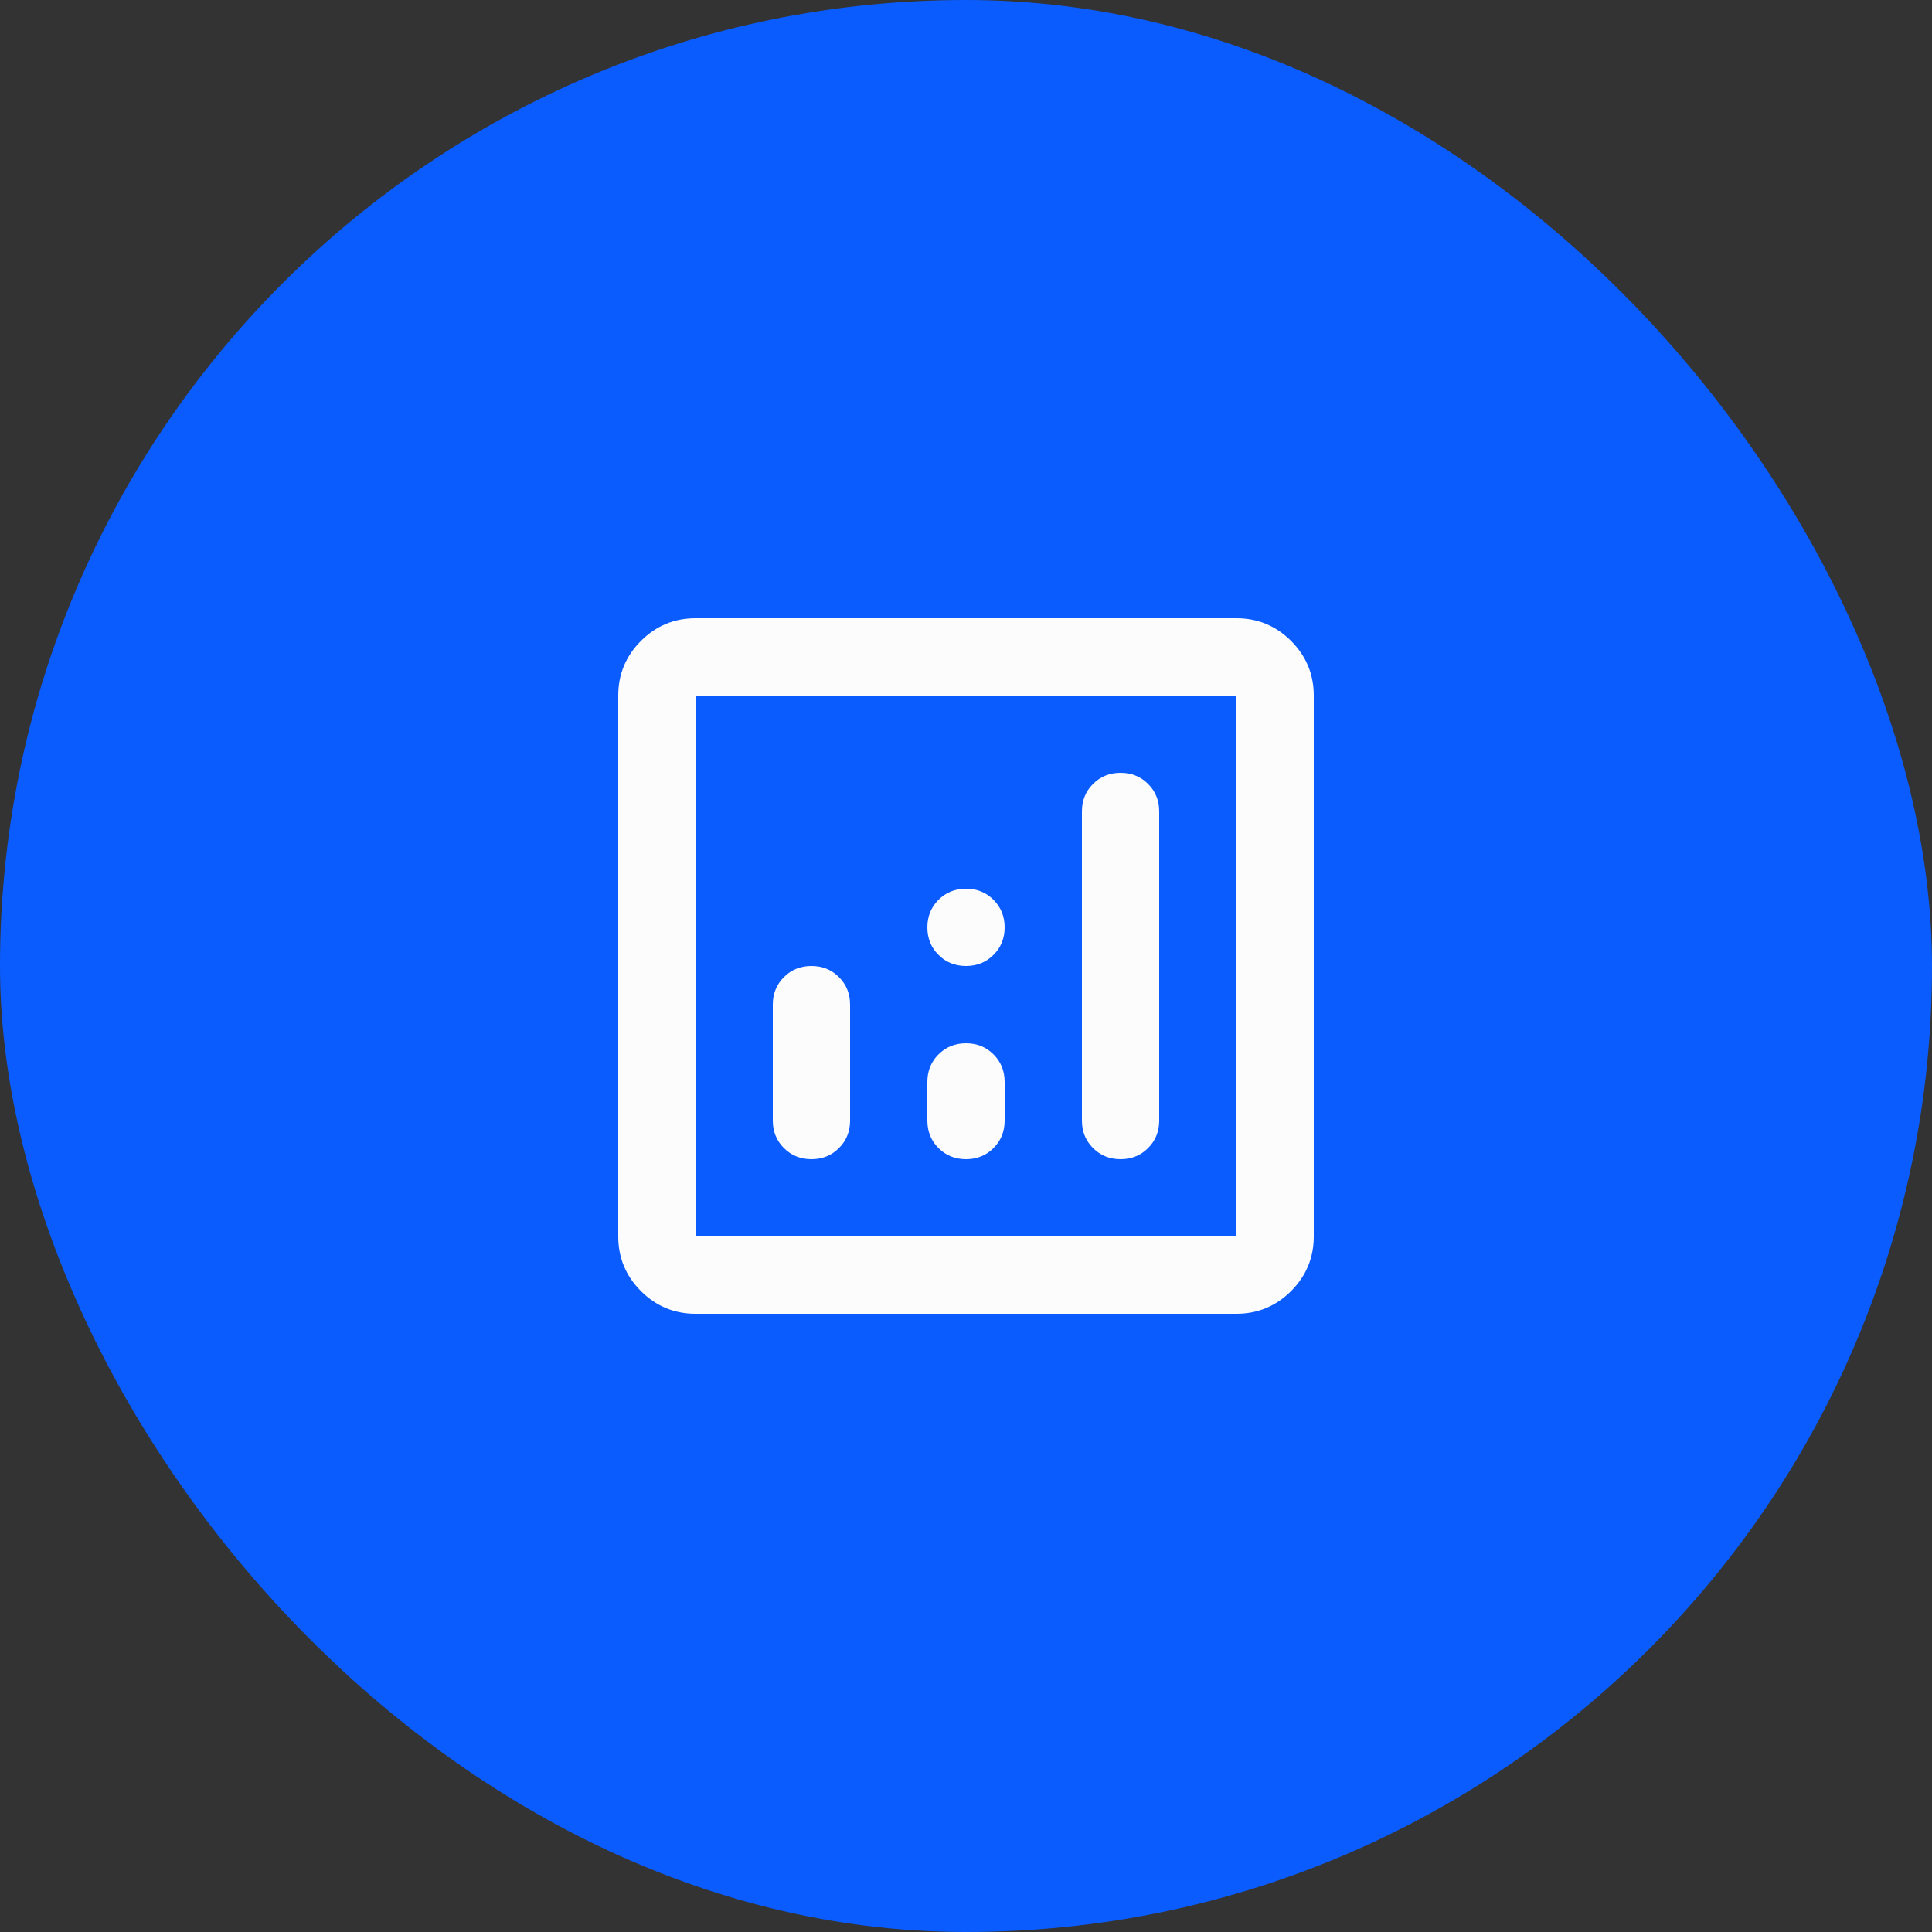
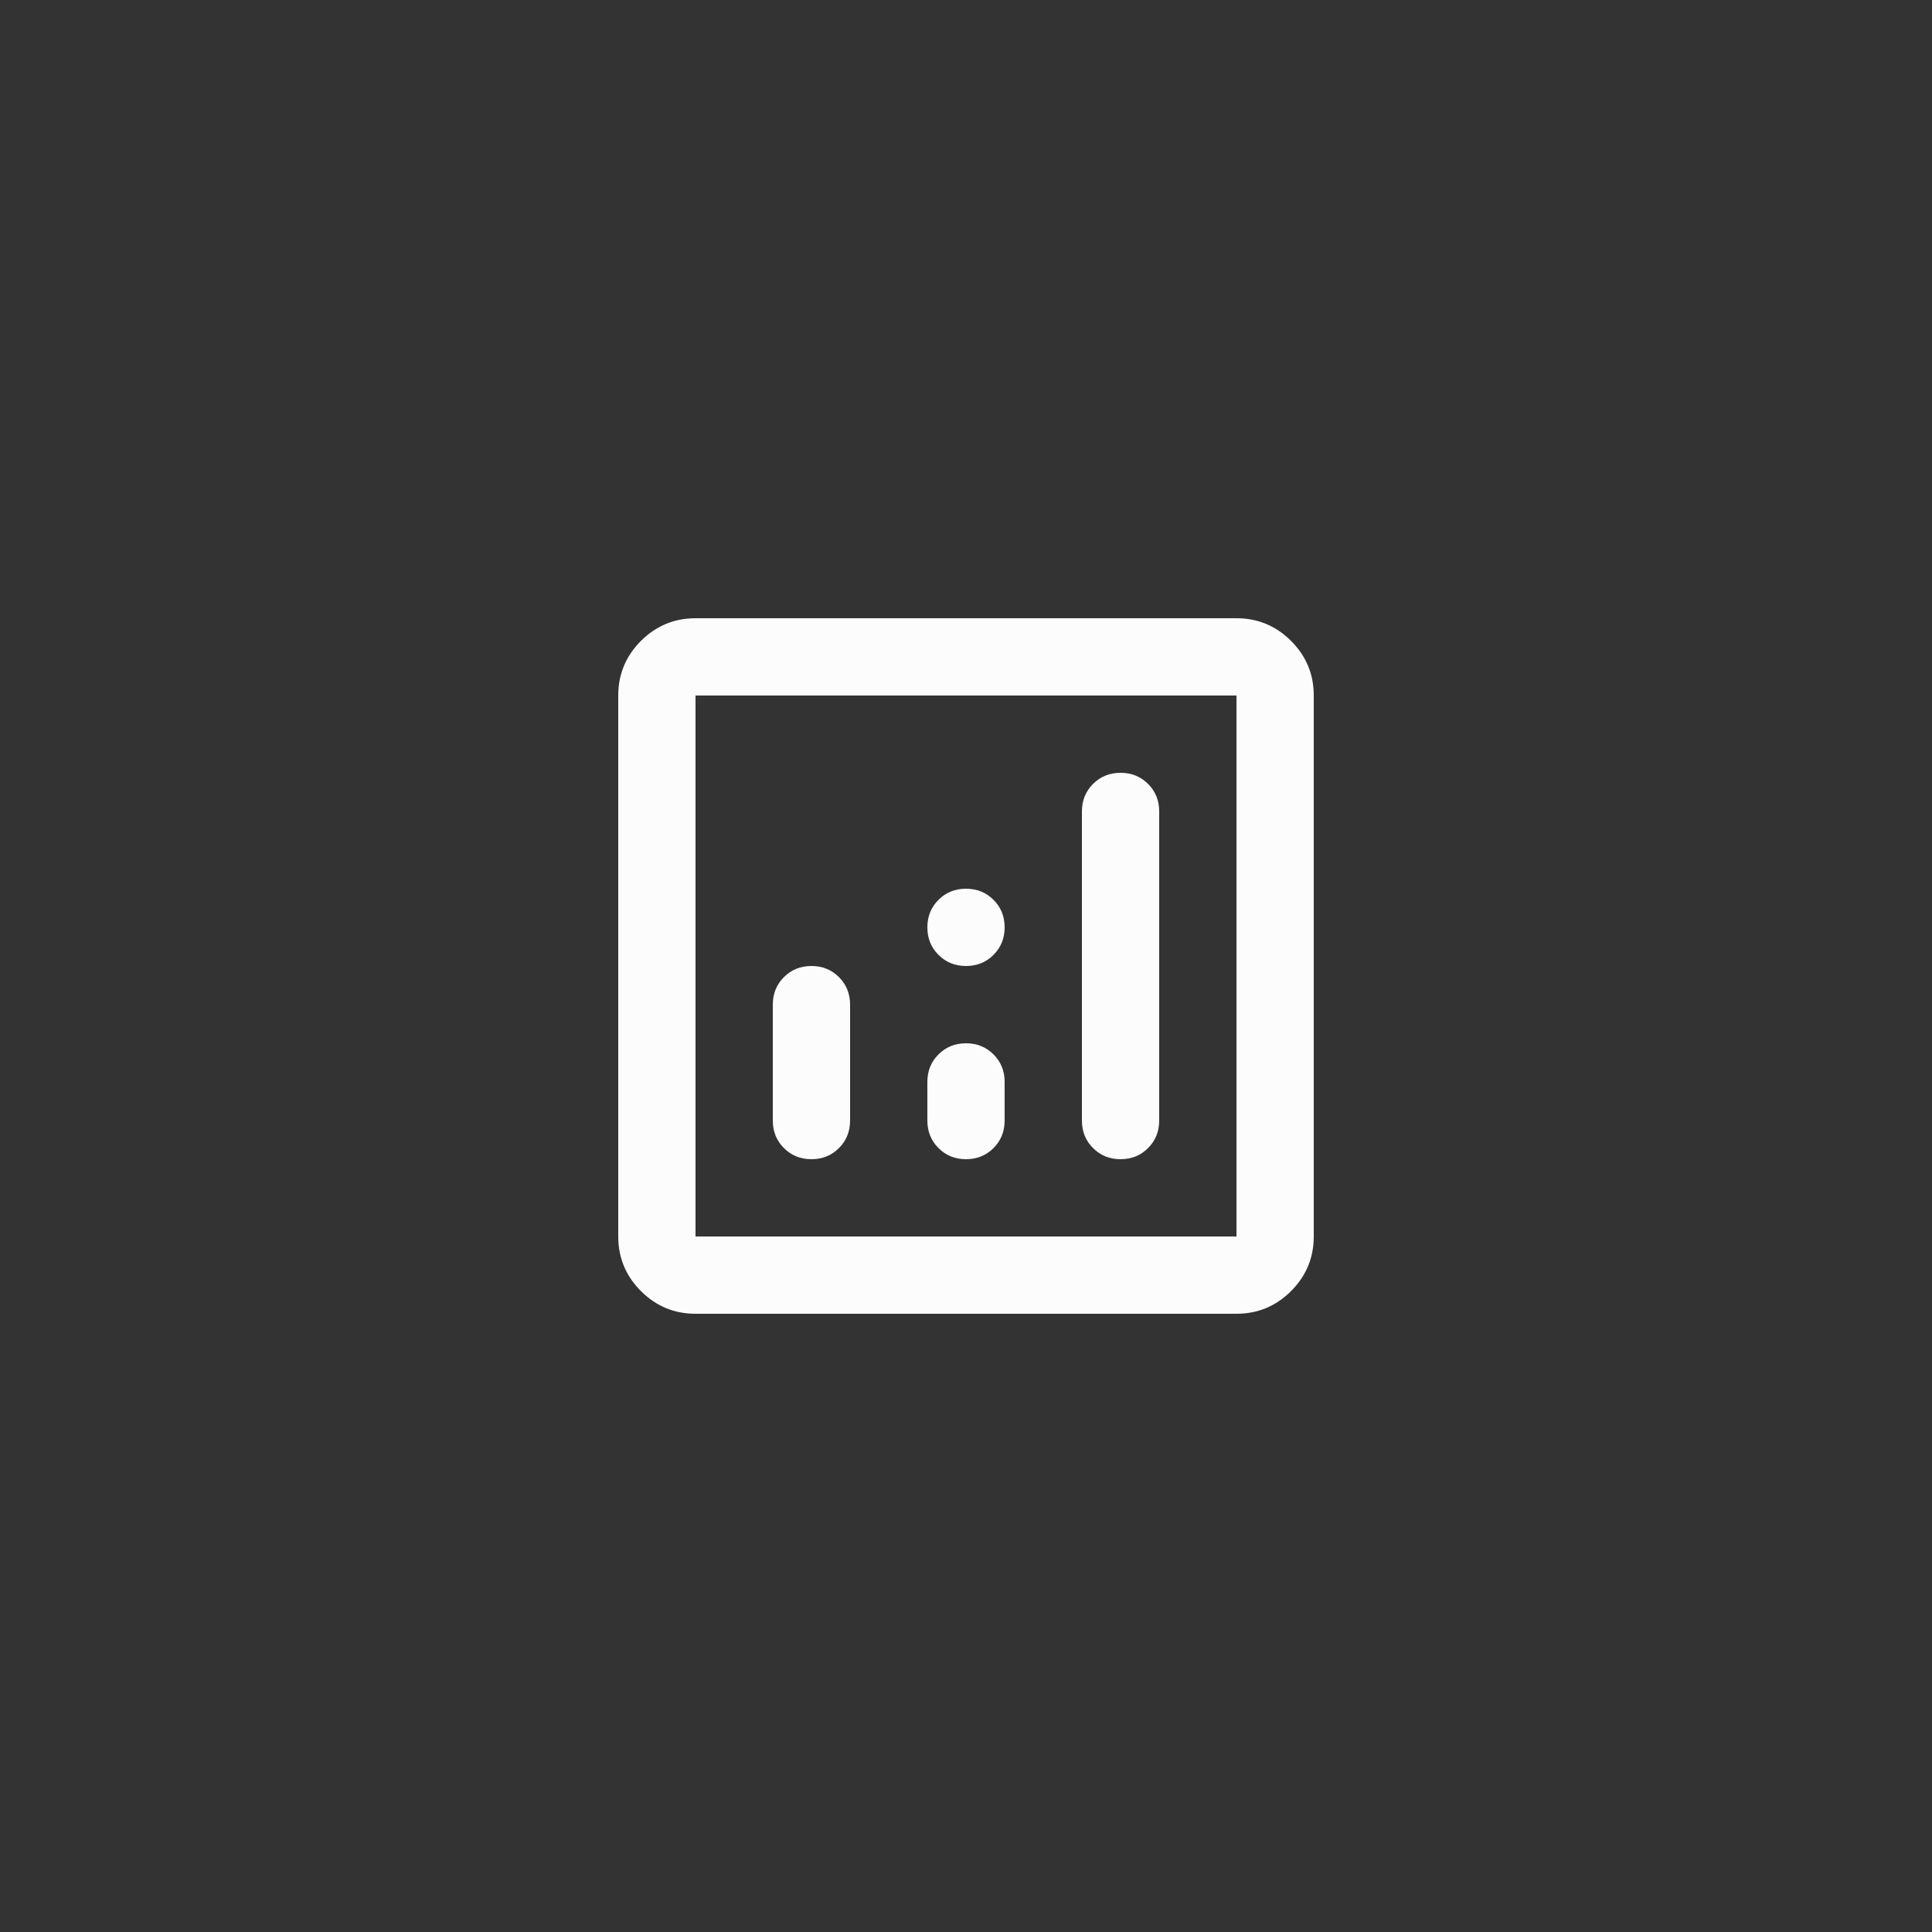
<svg xmlns="http://www.w3.org/2000/svg" width="50" height="50" viewBox="0 0 50 50" fill="none">
  <rect x="0" y="0" width="50" height="50" fill="#333333" stroke="none" />
-   <rect width="50" height="50" rx="25" fill="#0A5CFF" />
  <path d="M21 25C20.717 25 20.479 25.096 20.288 25.288C20.096 25.479 20 25.717 20 26V29C20 29.283 20.096 29.521 20.288 29.712C20.479 29.904 20.717 30 21 30C21.283 30 21.521 29.904 21.712 29.712C21.904 29.521 22 29.283 22 29V26C22 25.717 21.904 25.479 21.712 25.288C21.521 25.096 21.283 25 21 25ZM29 20C28.717 20 28.479 20.096 28.288 20.288C28.096 20.479 28 20.717 28 21V29C28 29.283 28.096 29.521 28.288 29.712C28.479 29.904 28.717 30 29 30C29.283 30 29.521 29.904 29.712 29.712C29.904 29.521 30 29.283 30 29V21C30 20.717 29.904 20.479 29.712 20.288C29.521 20.096 29.283 20 29 20ZM25 27C24.717 27 24.479 27.096 24.288 27.288C24.096 27.479 24 27.717 24 28V29C24 29.283 24.096 29.521 24.288 29.712C24.479 29.904 24.717 30 25 30C25.283 30 25.521 29.904 25.712 29.712C25.904 29.521 26 29.283 26 29V28C26 27.717 25.904 27.479 25.712 27.288C25.521 27.096 25.283 27 25 27ZM18 34C17.45 34 16.979 33.804 16.587 33.413C16.196 33.021 16 32.55 16 32V18C16 17.45 16.196 16.979 16.587 16.587C16.979 16.196 17.45 16 18 16H32C32.55 16 33.021 16.196 33.413 16.587C33.804 16.979 34 17.45 34 18V32C34 32.55 33.804 33.021 33.413 33.413C33.021 33.804 32.55 34 32 34H18ZM18 32H32V18H18V32ZM25 25C25.283 25 25.521 24.904 25.712 24.712C25.904 24.521 26 24.283 26 24C26 23.717 25.904 23.479 25.712 23.288C25.521 23.096 25.283 23 25 23C24.717 23 24.479 23.096 24.288 23.288C24.096 23.479 24 23.717 24 24C24 24.283 24.096 24.521 24.288 24.712C24.479 24.904 24.717 25 25 25Z" fill="#FCFCFD" />
</svg>